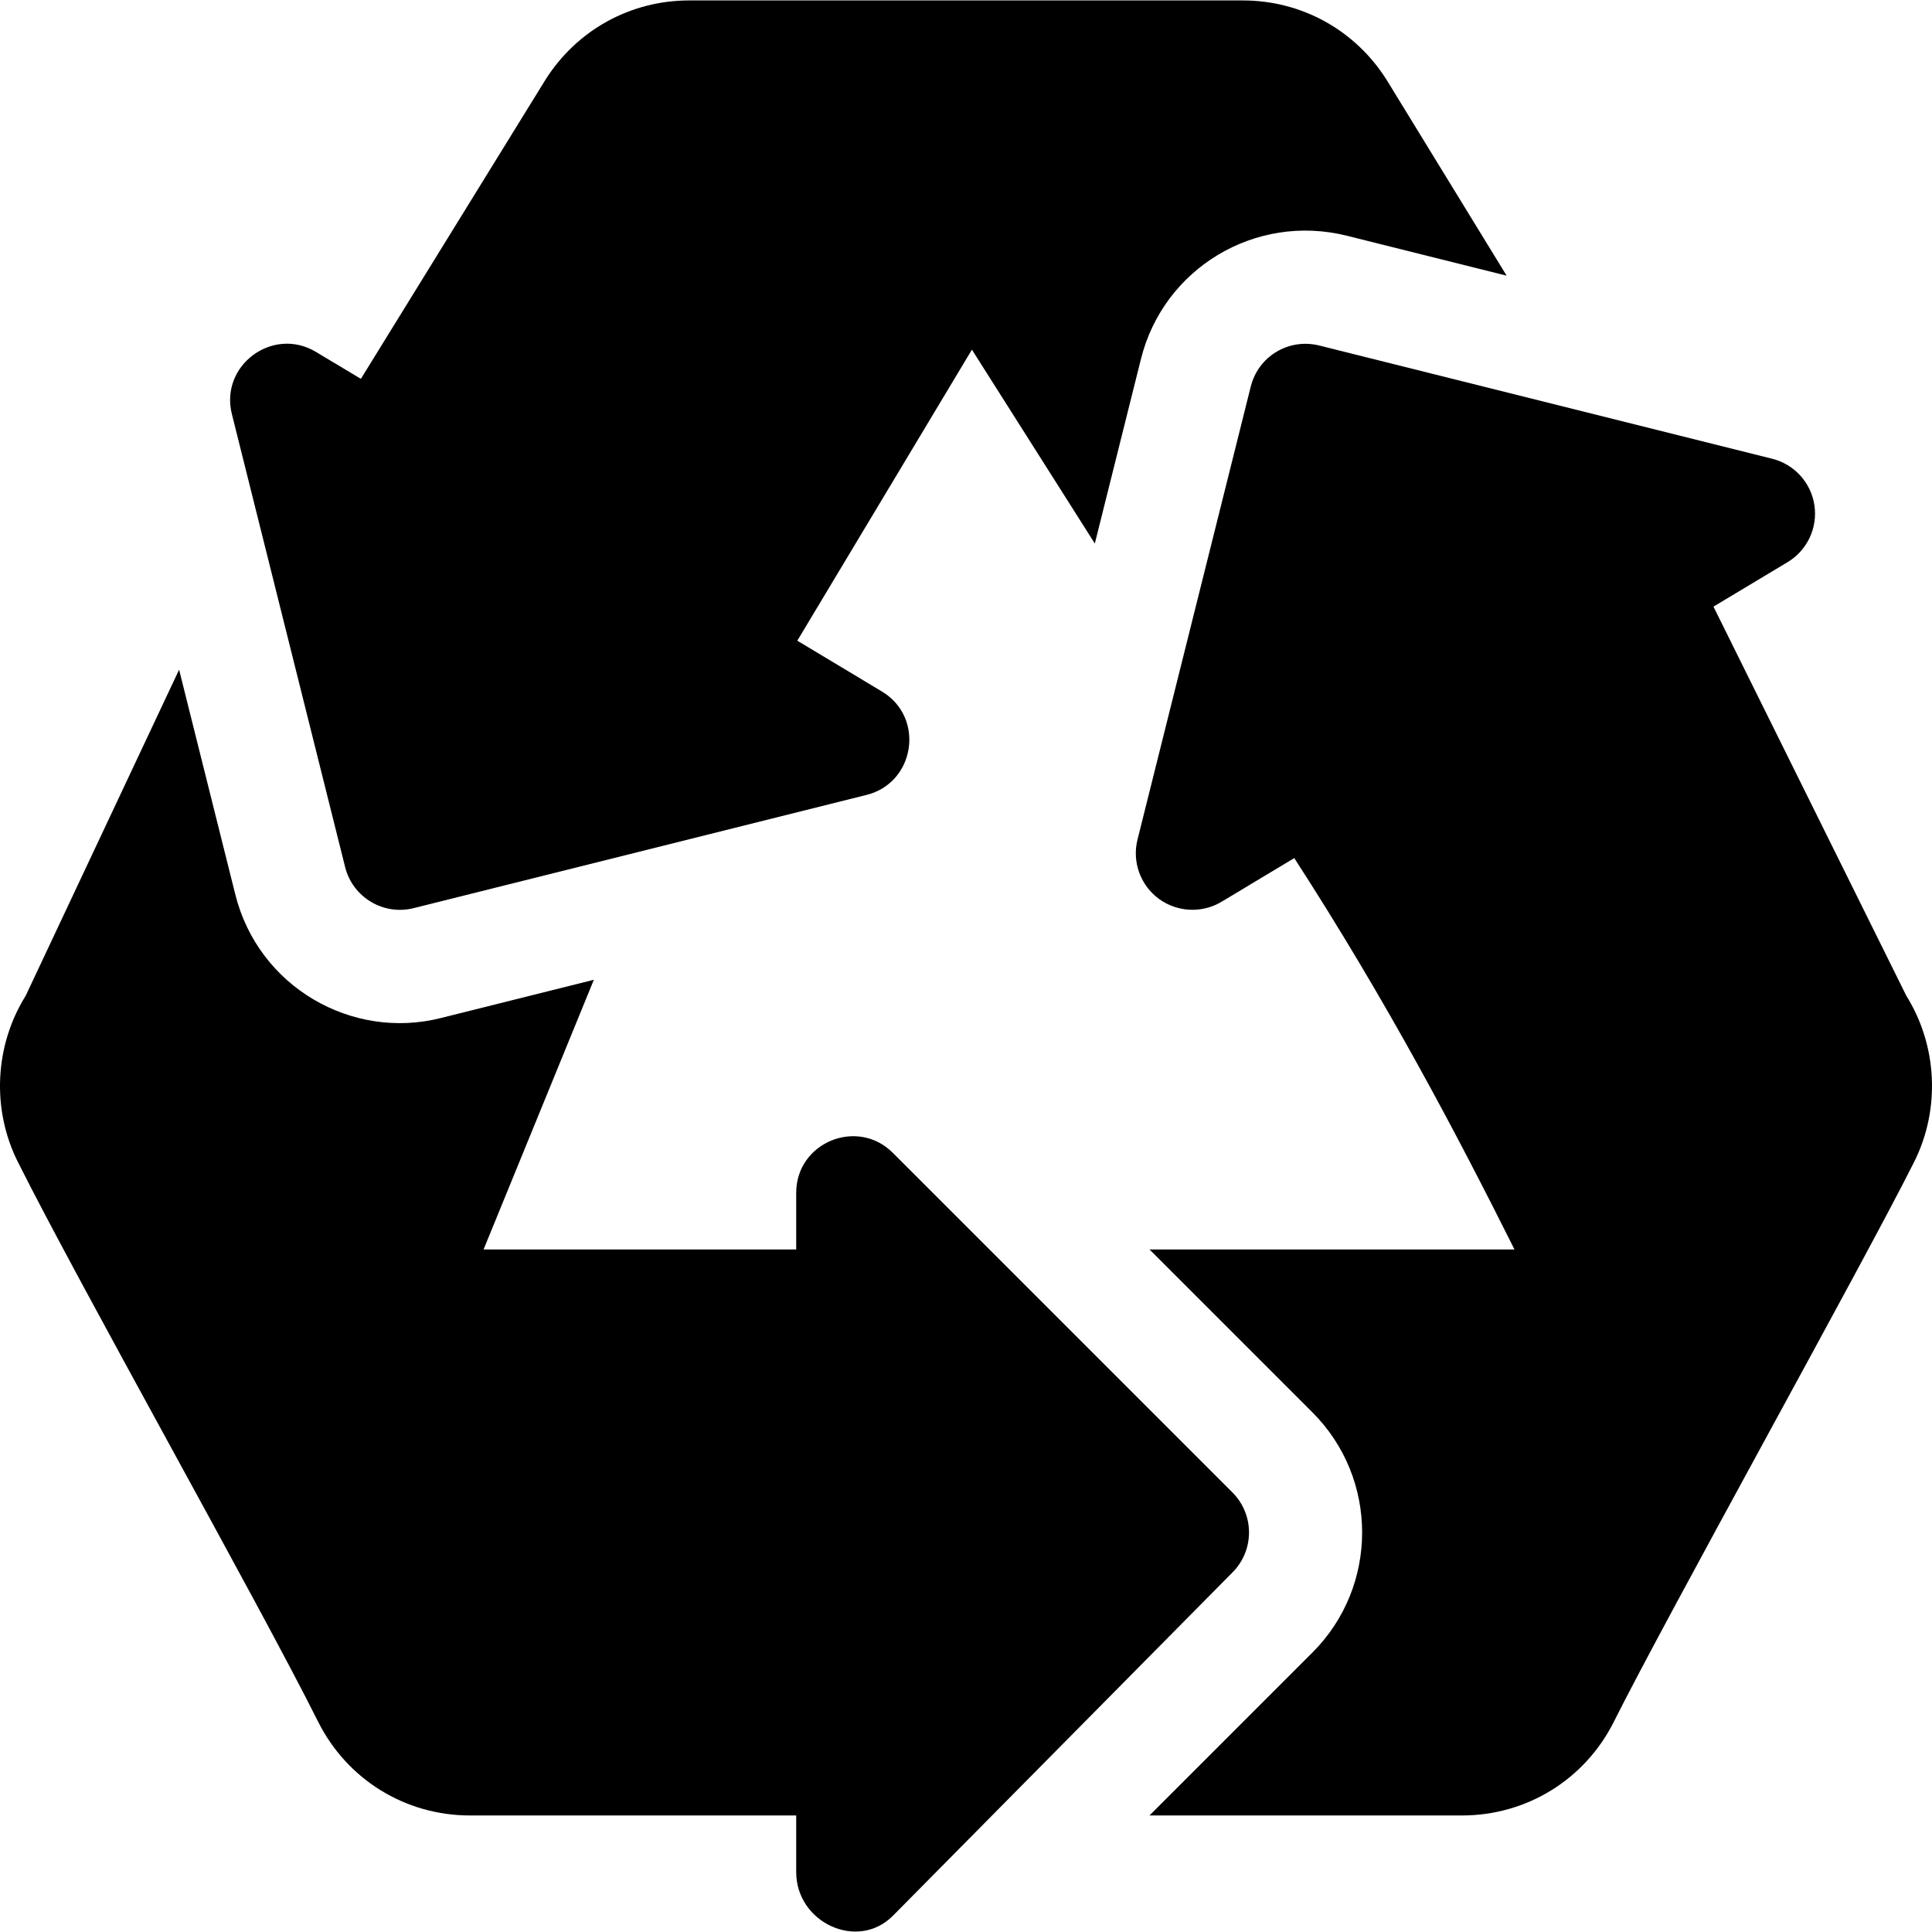
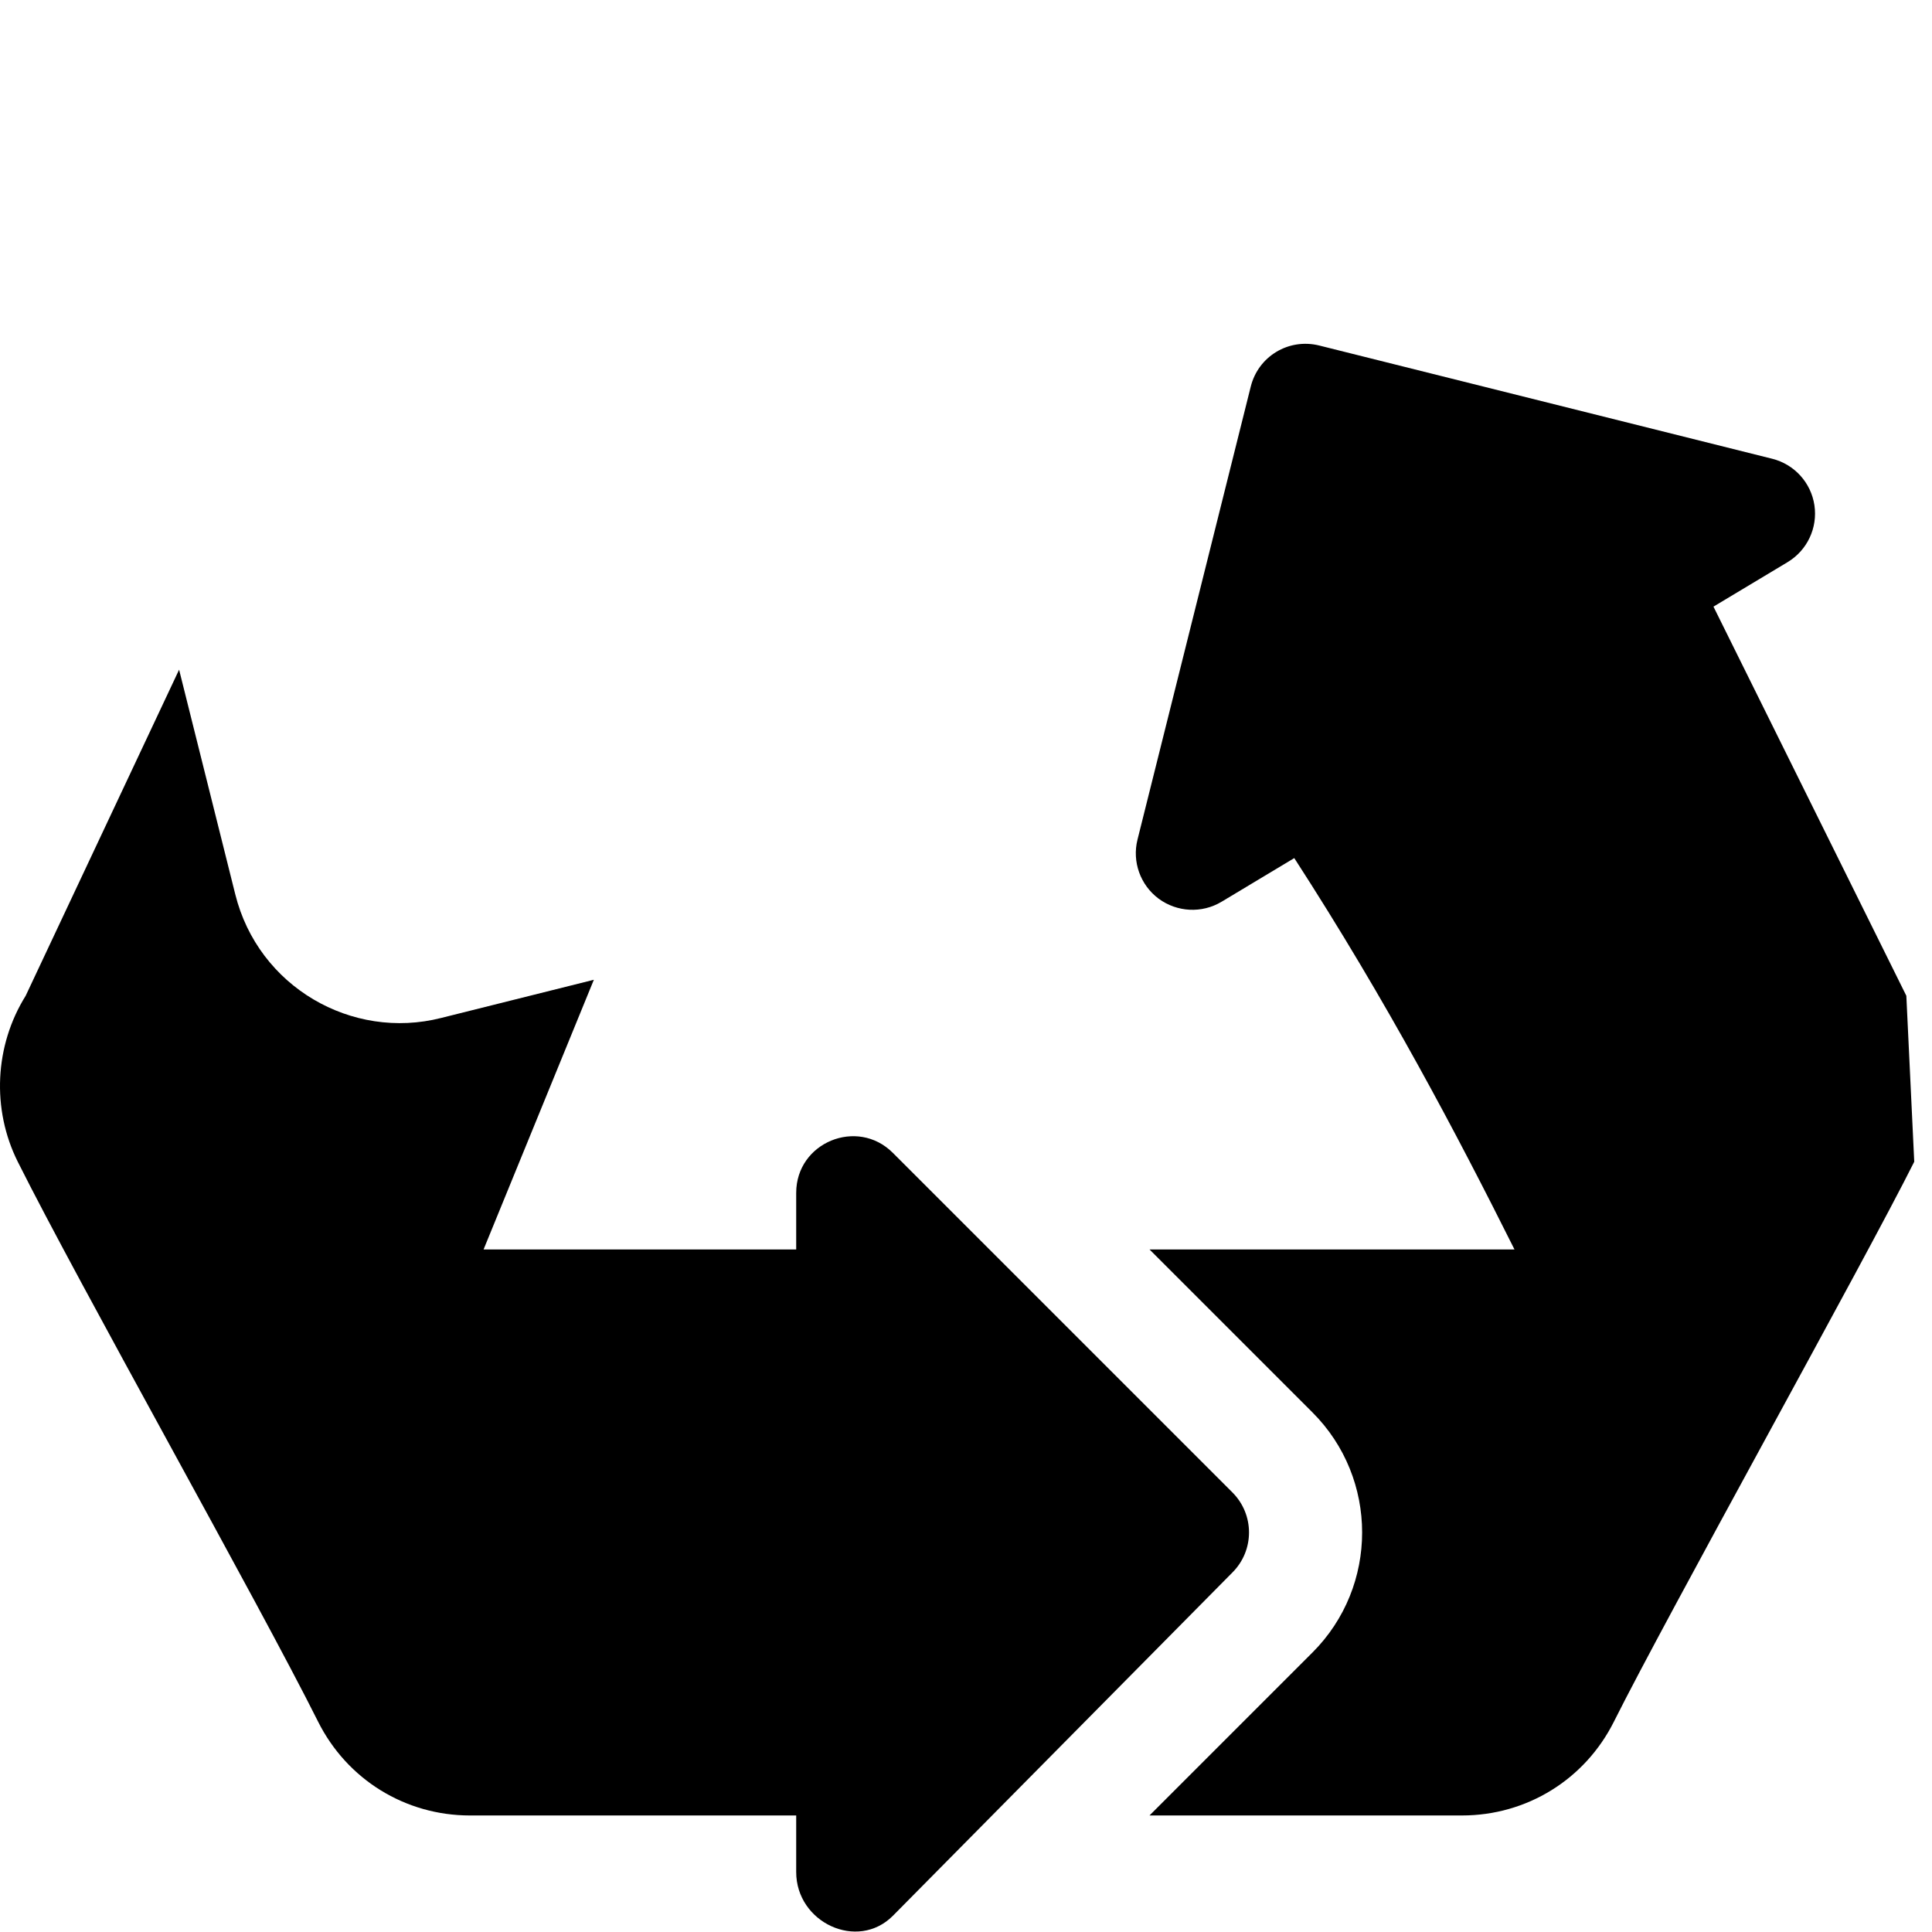
<svg xmlns="http://www.w3.org/2000/svg" version="1.1" id="Capa_1" x="0px" y="0px" viewBox="0 0 511.999 511.999" style="enable-background:new 0 0 511.999 511.999;" xml:space="preserve">
  <g>
    <g>
-       <path d="M505.198,263.895l-51.112-103.132l19.633-11.785c5.201-3.121,8.013-9.068,7.12-15.074    c-0.894-5.991-5.317-10.869-11.206-12.334l-120-30c-8.115-2.021-16.187,2.856-18.179,10.913l-30,120    c-1.479,5.874,0.747,12.07,5.61,15.688c4.893,3.589,11.455,3.926,16.655,0.806l19.277-11.572    c24.71,38.21,43.017,73.046,58.356,103.711h-96.72l43.184,43.184c17.549,17.549,17.549,46.084,0,63.633l-43.184,43.184h82.822    c17.153,0,32.578-9.536,40.254-24.873c14.024-28.053,66.529-122.261,79.585-148.374    C514.251,293.954,513.445,277.108,505.198,263.895z" />
+       <path d="M505.198,263.895l-51.112-103.132l19.633-11.785c5.201-3.121,8.013-9.068,7.12-15.074    c-0.894-5.991-5.317-10.869-11.206-12.334l-120-30c-8.115-2.021-16.187,2.856-18.179,10.913l-30,120    c-1.479,5.874,0.747,12.07,5.61,15.688c4.893,3.589,11.455,3.926,16.655,0.806l19.277-11.572    c24.71,38.21,43.017,73.046,58.356,103.711h-96.72l43.184,43.184c17.549,17.549,17.549,46.084,0,63.633l-43.184,43.184h82.822    c17.153,0,32.578-9.536,40.254-24.873c14.024-28.053,66.529-122.261,79.585-148.374    z" />
    </g>
  </g>
  <g>
    <g>
-       <path d="M367.534,21.268c-8.292-13.242-22.559-21.152-38.16-21.152c-30.65,0-116.114,0-146.748,0    c-15.601,0-29.868,7.91-38.159,21.152l-48.831,79.133L83.72,93.255c-11.424-6.854-25.52,3.576-22.266,16.494l30,120    c2.014,8.09,10.203,12.931,18.179,10.913l120-30c12.909-3.212,15.54-20.535,4.087-27.407l-22.427-13.462    c21.22-35.37,35.742-59.573,46.276-77.13l32.571,51.378l12.208-48.838c5.973-24.104,30.341-38.763,54.536-32.739l42.391,10.594    L367.534,21.268z" />
-     </g>
+       </g>
  </g>
  <g>
    <g>
      <path d="M326.605,395.511l-90-90c-9.408-9.41-25.605-2.756-25.605,10.605v15c-37.551,0-63.58,0-82.848,0l29.224-71.466    l-40.463,10.118c-23.674,6.017-48.468-8.254-54.565-32.769l-14.885-59.524l-40.662,86.42c-8.247,13.213-9.053,30.059-2.095,43.975    c16.271,32.543,63.573,116.347,79.585,148.374c7.676,15.337,23.101,24.873,40.254,24.873H211v15    c0,13.376,16.225,20.986,25.605,11.605l90-91C332.464,410.863,332.464,401.37,326.605,395.511z" />
    </g>
  </g>
  <g>
</g>
  <g>
</g>
  <g>
</g>
  <g>
</g>
  <g>
</g>
  <g>
</g>
  <g>
</g>
  <g>
</g>
  <g>
</g>
  <g>
</g>
  <g>
</g>
  <g>
</g>
  <g>
</g>
  <g>
</g>
  <g>
</g>
</svg>